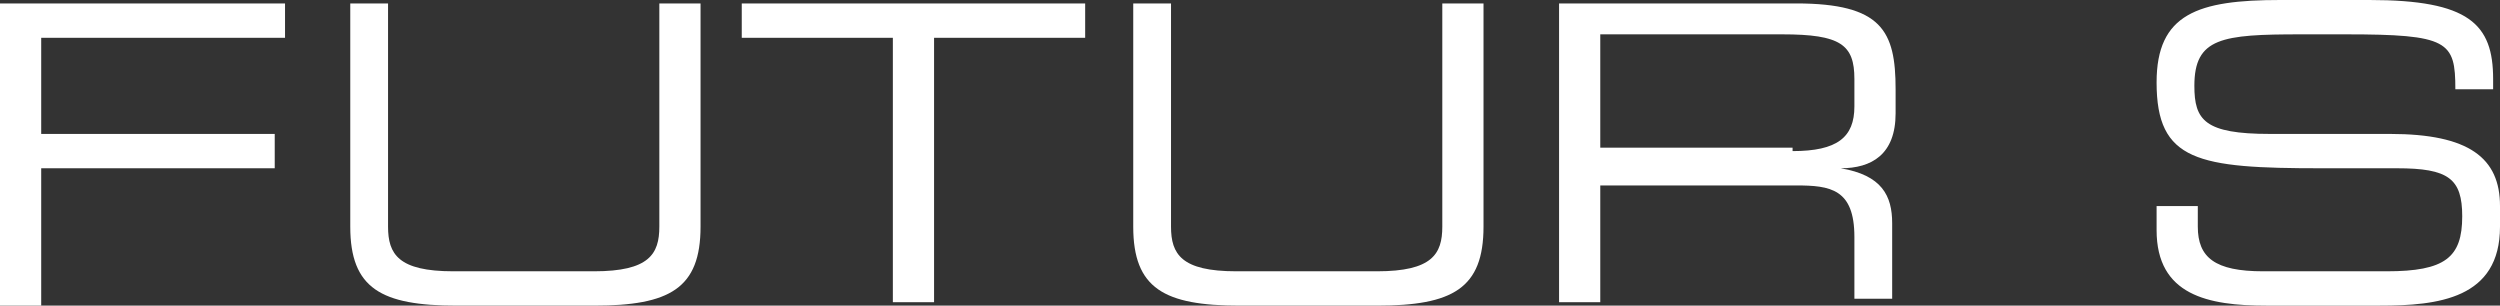
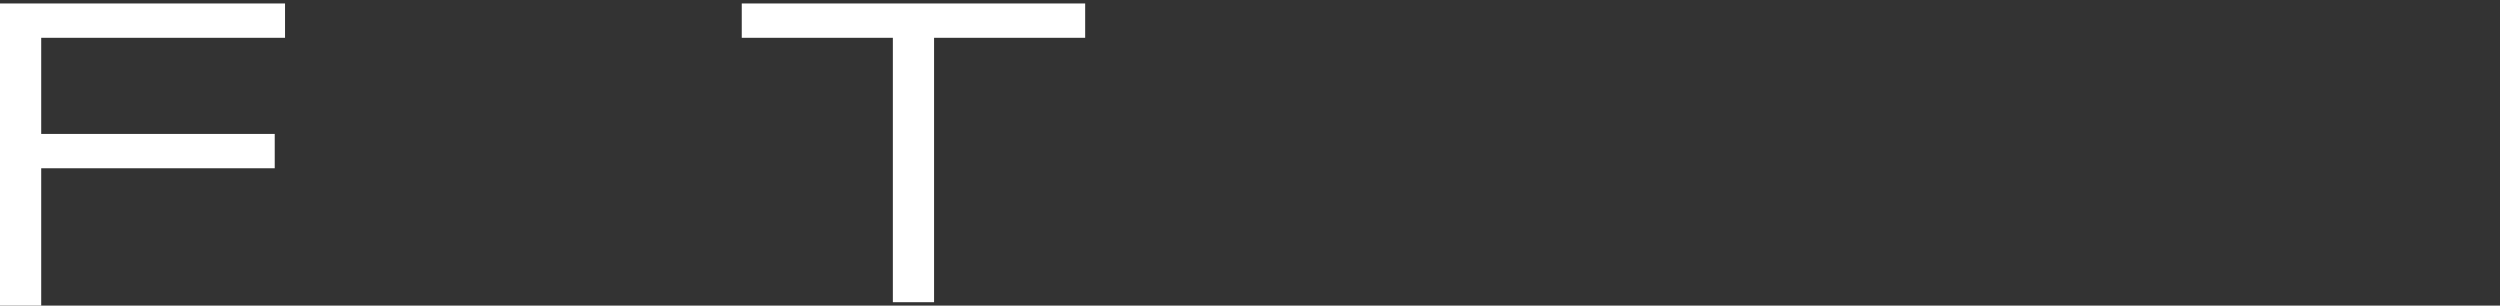
<svg xmlns="http://www.w3.org/2000/svg" version="1.1" id="Ebene_1" x="0px" y="0px" viewBox="0 0 72.8 8.9" style="enable-background:new 0 0 72.8 8.9;" xml:space="preserve">
  <rect x="0" y="0" width="72.8" height="8.9" fill="#333333" stroke="none" />
  <style type="text/css"> .st0{fill:#FFFFFF;} </style>
  <g>
    <path class="st0" d="M0,0.1h8.3v1H1.2v2.8H8v1H1.2v4H0V0.1z" />
-     <path class="st0" d="M10.1,0.1h1.2v6.5c0,0.8,0.3,1.3,1.9,1.3h4.1c1.6,0,1.9-0.5,1.9-1.3V0.1h1.2v6.5c0,1.8-0.9,2.3-3.1,2.3h-4 c-2.2,0-3.1-0.5-3.1-2.3V0.1z" />
    <path class="st0" d="M26,1.1h-4.4v-1h10v1h-4.4v7.7H26V1.1z" />
-     <path class="st0" d="M32.9,0.1h1.2v6.5c0,0.8,0.3,1.3,1.9,1.3h4.1c1.6,0,1.9-0.5,1.9-1.3V0.1h1.2v6.5c0,1.8-0.9,2.3-3.1,2.3h-4 c-2.2,0-3.1-0.5-3.1-2.3V0.1z" />
-     <path class="st0" d="M45.4,0.1h6.9c2.5,0,2.9,0.8,2.9,2.5v0.7c0,1.2-0.7,1.6-1.6,1.6v0c1.2,0.2,1.5,0.8,1.5,1.6v2.2H54V6.9 c0-1.4-0.7-1.5-1.7-1.5h-5.7v3.4h-1.2V0.1z M52.2,4.4C53.5,4.4,54,4,54,3.1V2.3c0-1-0.4-1.3-2.1-1.3h-5.3v3.3H52.2z" />
-     <path class="st0" d="M62.9,6H64v0.6c0,0.9,0.5,1.3,1.9,1.3h3.6c1.7,0,2.2-0.4,2.2-1.6c0-1.1-0.4-1.4-1.9-1.4h-2.2 c-3.6,0-4.8-0.2-4.8-2.5c0-2,1.2-2.4,3.6-2.4H69c2.9,0,3.6,0.7,3.6,2.3v0.3h-1.1c0-1.4-0.2-1.6-3.2-1.6H67c-2.3,0-3.1,0.1-3.1,1.5 c0,1,0.3,1.4,2.2,1.4h3.5c2.3,0,3.2,0.7,3.2,2.1v0.6c0,2.1-1.8,2.3-3.5,2.3h-3.3c-1.7,0-3.2-0.3-3.2-2.2V6z" />
  </g>
</svg>